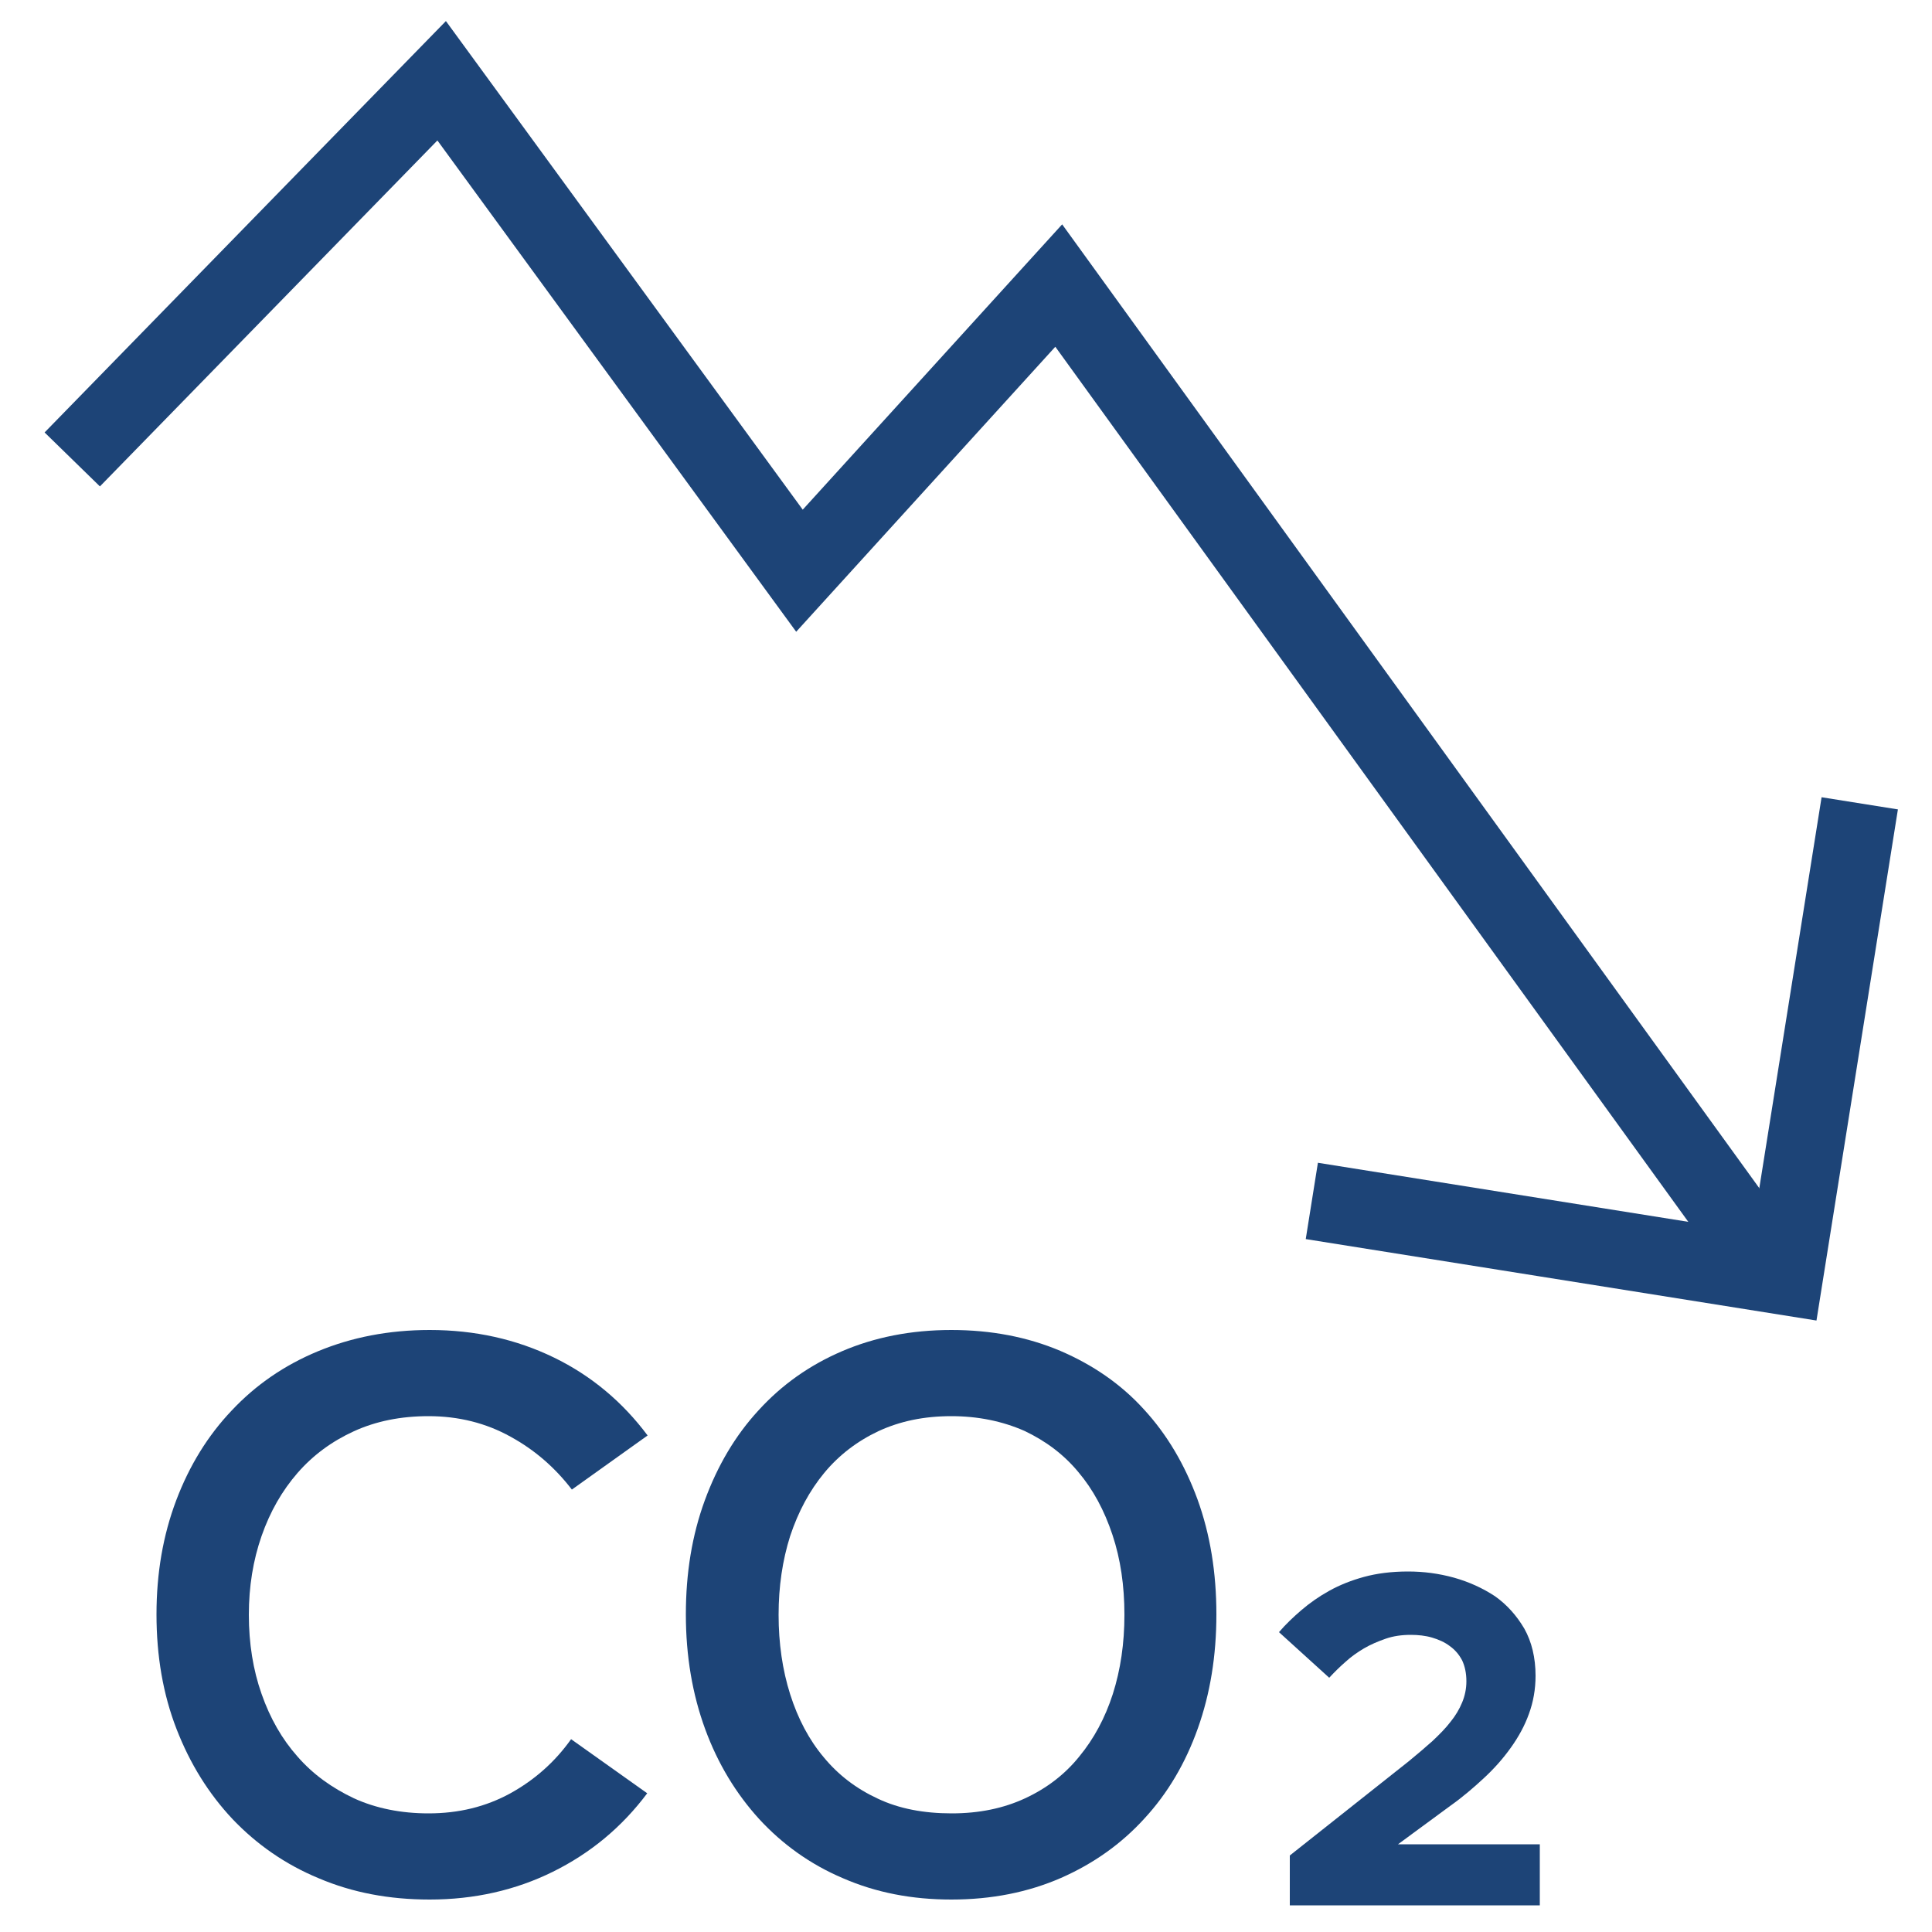
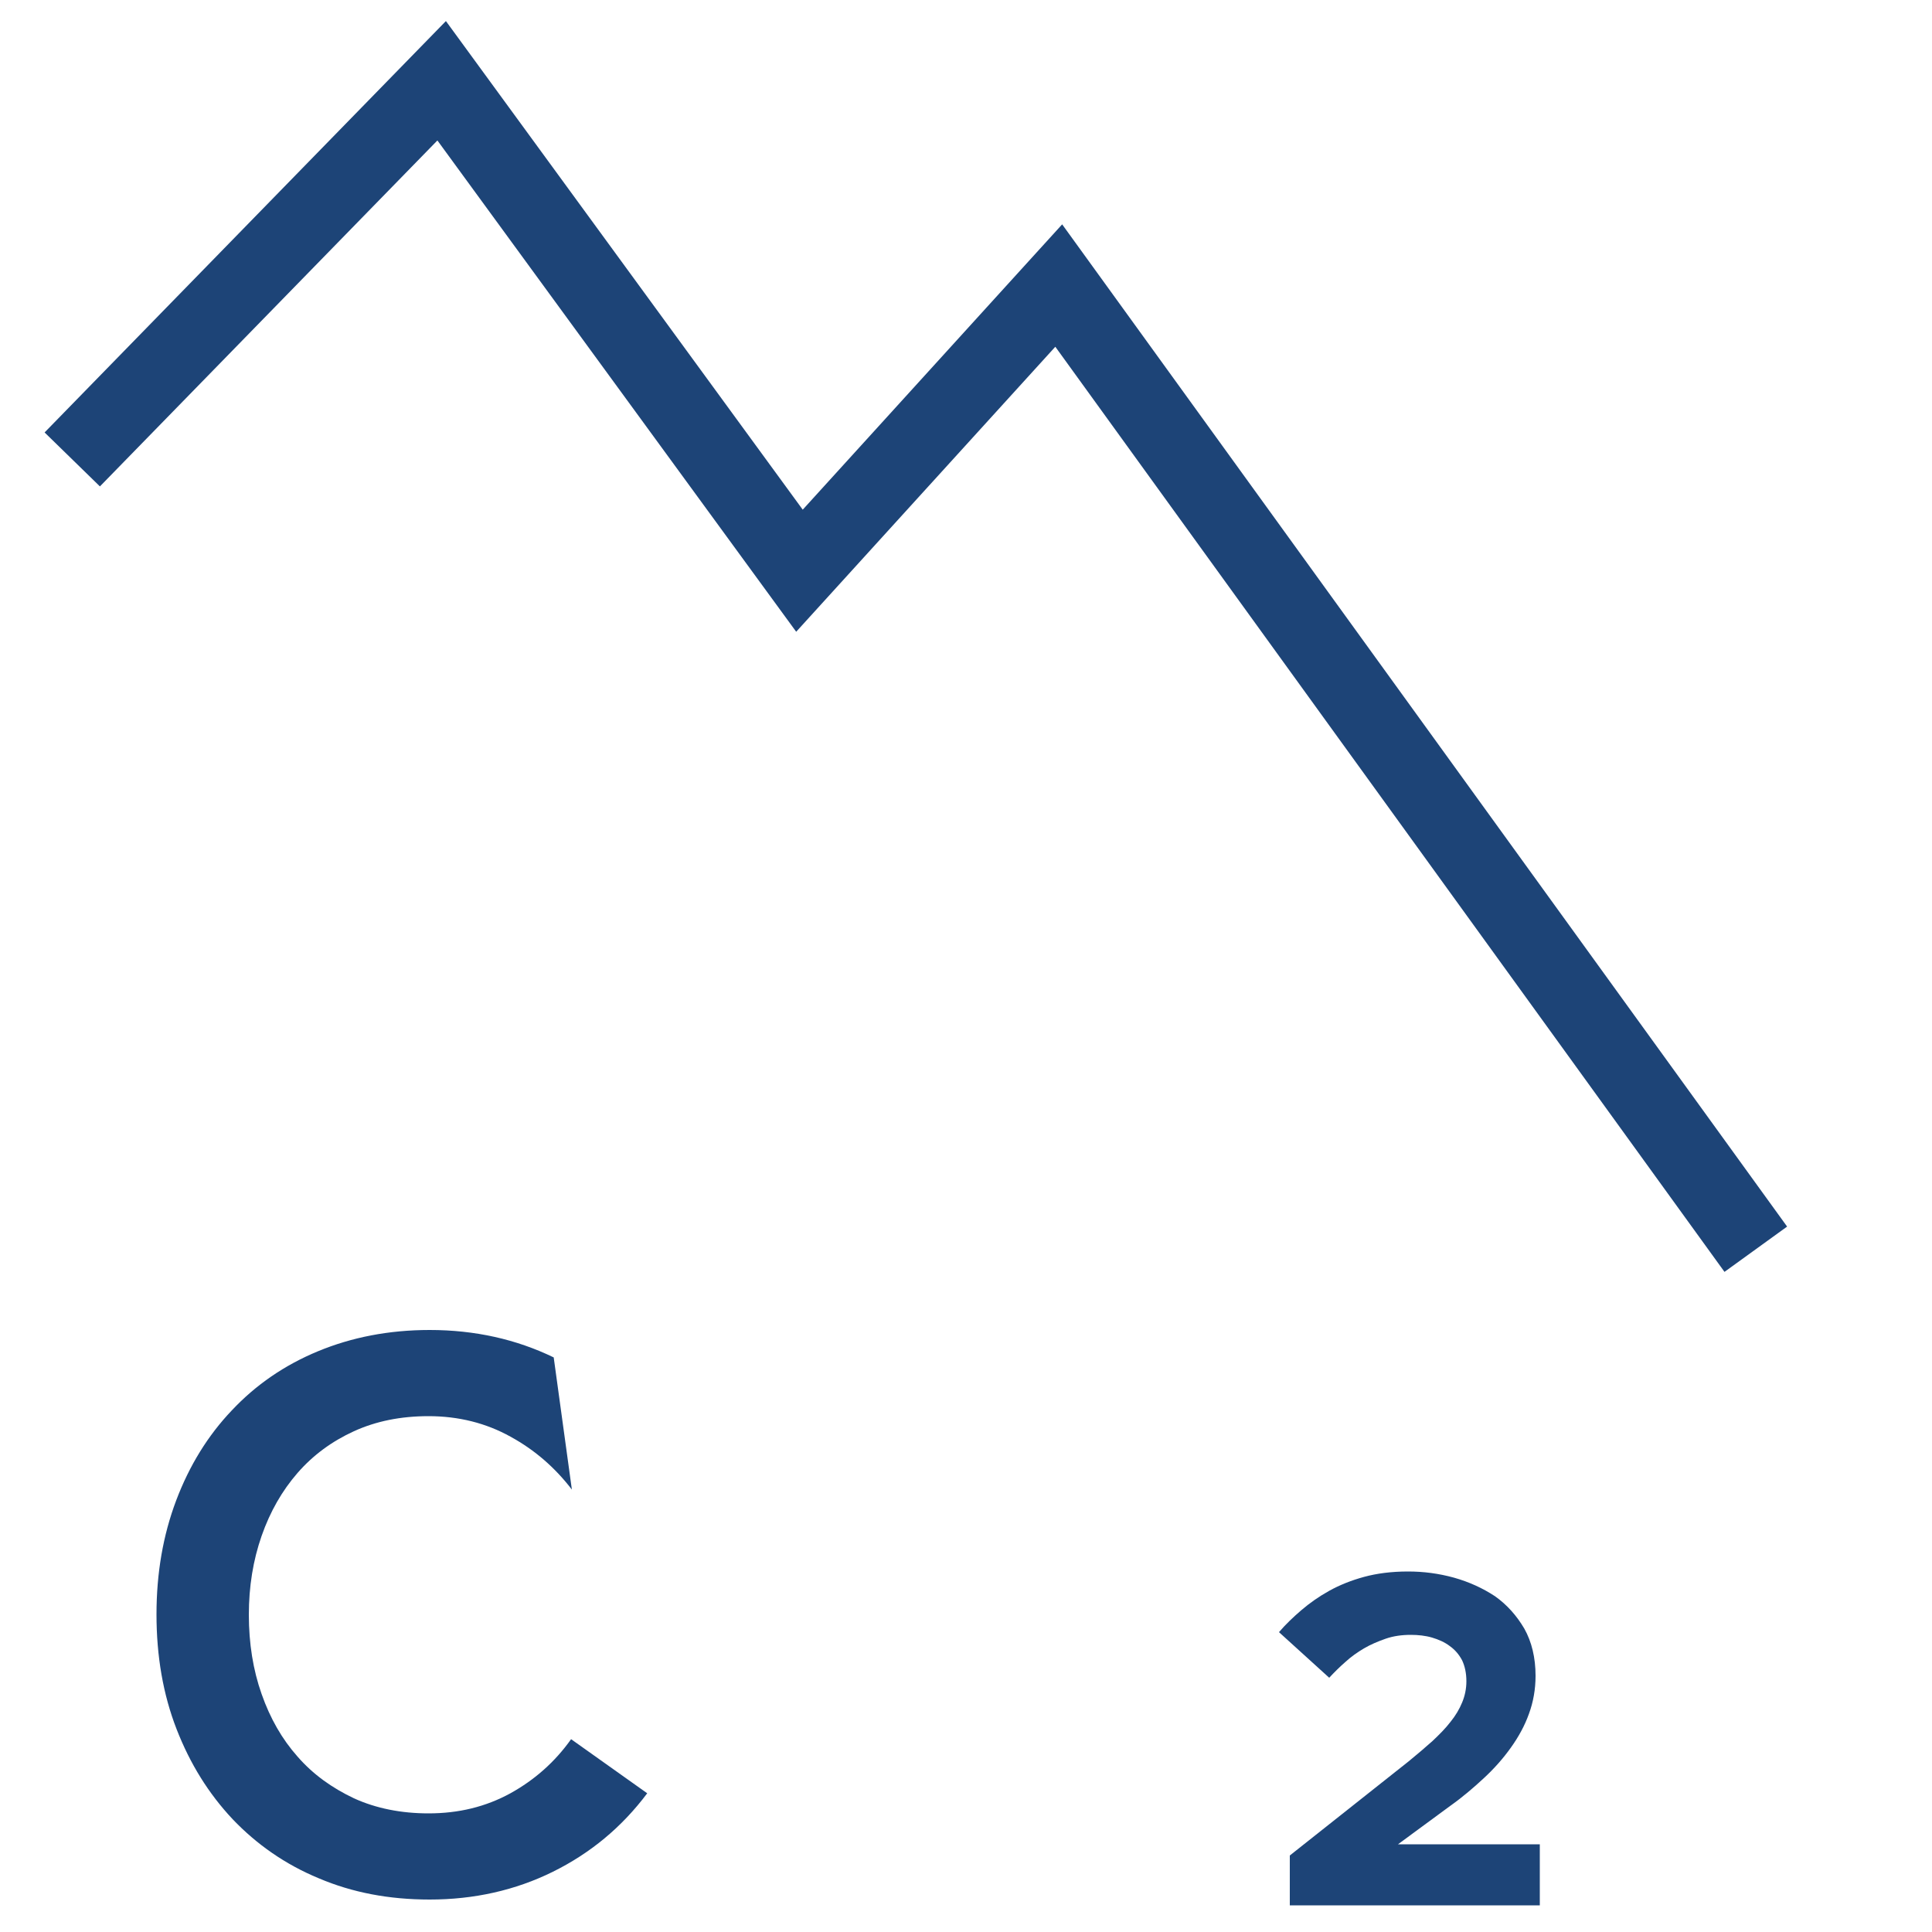
<svg xmlns="http://www.w3.org/2000/svg" version="1.1" id="Icon" x="0px" y="0px" viewBox="0 0 500 500" style="enable-background:new 0 0 500 500;" xml:space="preserve">
  <style type="text/css">
	.st0{fill:none;stroke:#1D4477;stroke-width:20;stroke-miterlimit:10;}
	.st1{enable-background:new    ;}
	.st2{fill:#1D4477;}
</style>
  <polyline class="st0" points="18.7,118.9 114.3,20.9 206.9,147.7 274,73.9 454.4,323.3 " />
-   <polyline class="st0" points="339.5,310.8 461.8,330.3 481.3,207.9 " />
  <g class="st1">
-     <path class="st2" d="M148,385.5c-4.3-5.6-9.5-10.2-15.9-13.7c-6.3-3.5-13.4-5.3-21.2-5.3c-7.2,0-13.6,1.3-19.3,3.9   C85.9,373,81,376.6,77,381.2s-7.1,10-9.3,16.3c-2.2,6.3-3.3,13.1-3.3,20.4c0,7.4,1.1,14.3,3.3,20.5c2.2,6.3,5.3,11.7,9.3,16.2   c4,4.6,8.9,8.1,14.6,10.8c5.7,2.6,12.2,3.9,19.3,3.9c7.8,0,14.8-1.7,21.2-5.2c6.3-3.5,11.5-8.1,15.7-14l19.7,14   c-6.6,8.8-14.7,15.5-24.4,20.3c-9.7,4.8-20.4,7.2-31.9,7.2c-10.5,0-20-1.8-28.7-5.5c-8.7-3.6-16.1-8.8-22.3-15.3   c-6.2-6.6-11-14.3-14.5-23.3c-3.5-9-5.2-18.9-5.2-29.7c0-10.7,1.7-20.5,5.1-29.5c3.4-9,8.2-16.8,14.4-23.3   c6.2-6.6,13.6-11.7,22.3-15.3c8.7-3.6,18.3-5.5,28.9-5.5c11.7,0,22.4,2.4,32.1,7.1c9.7,4.7,17.8,11.5,24.3,20.2L148,385.5z" />
+     <path class="st2" d="M148,385.5c-4.3-5.6-9.5-10.2-15.9-13.7c-6.3-3.5-13.4-5.3-21.2-5.3c-7.2,0-13.6,1.3-19.3,3.9   C85.9,373,81,376.6,77,381.2s-7.1,10-9.3,16.3c-2.2,6.3-3.3,13.1-3.3,20.4c0,7.4,1.1,14.3,3.3,20.5c2.2,6.3,5.3,11.7,9.3,16.2   c4,4.6,8.9,8.1,14.6,10.8c5.7,2.6,12.2,3.9,19.3,3.9c7.8,0,14.8-1.7,21.2-5.2c6.3-3.5,11.5-8.1,15.7-14l19.7,14   c-6.6,8.8-14.7,15.5-24.4,20.3c-9.7,4.8-20.4,7.2-31.9,7.2c-10.5,0-20-1.8-28.7-5.5c-8.7-3.6-16.1-8.8-22.3-15.3   c-6.2-6.6-11-14.3-14.5-23.3c-3.5-9-5.2-18.9-5.2-29.7c0-10.7,1.7-20.5,5.1-29.5c3.4-9,8.2-16.8,14.4-23.3   c6.2-6.6,13.6-11.7,22.3-15.3c8.7-3.6,18.3-5.5,28.9-5.5c11.7,0,22.4,2.4,32.1,7.1L148,385.5z" />
  </g>
  <g class="st1">
-     <path class="st2" d="M246.2,344.2c10.3,0,19.7,1.8,28.2,5.4c8.4,3.6,15.7,8.6,21.6,15.1c6,6.5,10.6,14.3,13.9,23.3   c3.3,9.1,4.9,19,4.9,29.8c0,10.7-1.6,20.5-4.8,29.5c-3.2,9-7.8,16.8-13.8,23.3c-6,6.6-13.2,11.7-21.6,15.4   c-8.5,3.7-17.9,5.6-28.4,5.6c-10.2,0-19.5-1.8-28-5.5c-8.5-3.6-15.7-8.8-21.7-15.3c-6-6.6-10.7-14.3-14-23.3c-3.3-9-5-18.9-5-29.7   c0-10.7,1.6-20.5,4.9-29.5c3.3-9,7.9-16.8,13.9-23.3c6-6.6,13.2-11.7,21.6-15.3C226.3,346.1,235.7,344.2,246.2,344.2z M246.2,366.5   c-7.1,0-13.3,1.3-18.9,3.9c-5.5,2.6-10.2,6.2-14,10.8s-6.7,10-8.8,16.3c-2,6.3-3,13.1-3,20.4c0,7.4,1,14.3,3,20.6   c2,6.3,4.9,11.8,8.7,16.3c3.8,4.6,8.4,8.1,14,10.7c5.5,2.6,11.9,3.8,19.1,3.8c7.1,0,13.4-1.3,19-3.9c5.6-2.6,10.3-6.2,14-10.8   c3.8-4.6,6.7-10,8.7-16.2c2-6.3,3-13.1,3-20.5c0-7.5-1-14.4-3.1-20.7c-2.1-6.3-5-11.7-8.8-16.2c-3.8-4.6-8.5-8.1-14-10.7   C259.4,367.8,253.1,366.5,246.2,366.5z" />
-   </g>
+     </g>
  <g class="st1">
    <path class="st2" d="M331,422.4c1.7-2,3.7-3.9,5.8-5.7c2.1-1.8,4.5-3.5,7.2-5c2.7-1.5,5.7-2.7,9-3.6c3.3-0.9,7.1-1.4,11.4-1.4   c4,0,7.9,0.5,11.9,1.6c3.9,1.1,7.4,2.7,10.6,4.8c3.1,2.2,5.6,5,7.6,8.4c1.9,3.4,2.9,7.5,2.9,12.2c0,3.5-0.6,6.8-1.7,9.8   c-1.1,3.1-2.7,6-4.7,8.8c-2,2.8-4.3,5.4-7,7.9c-2.7,2.5-5.5,4.9-8.6,7.1l-13.6,10h36.7v15.8h-64.7v-12.9l30.8-24.4   c2.2-1.8,4.3-3.6,6.1-5.2c1.8-1.7,3.4-3.3,4.7-5c1.3-1.6,2.3-3.3,3-5c0.7-1.7,1.1-3.5,1.1-5.5c0-2.1-0.4-3.9-1.1-5.4   c-0.8-1.5-1.8-2.7-3.2-3.7c-1.3-1-2.9-1.7-4.6-2.2c-1.7-0.5-3.6-0.7-5.5-0.7c-2.3,0-4.5,0.3-6.5,1c-2,0.7-3.9,1.5-5.6,2.5   c-1.7,1-3.4,2.2-4.8,3.5c-1.5,1.3-2.9,2.7-4.2,4.1L331,422.4z" />
  </g>
</svg>